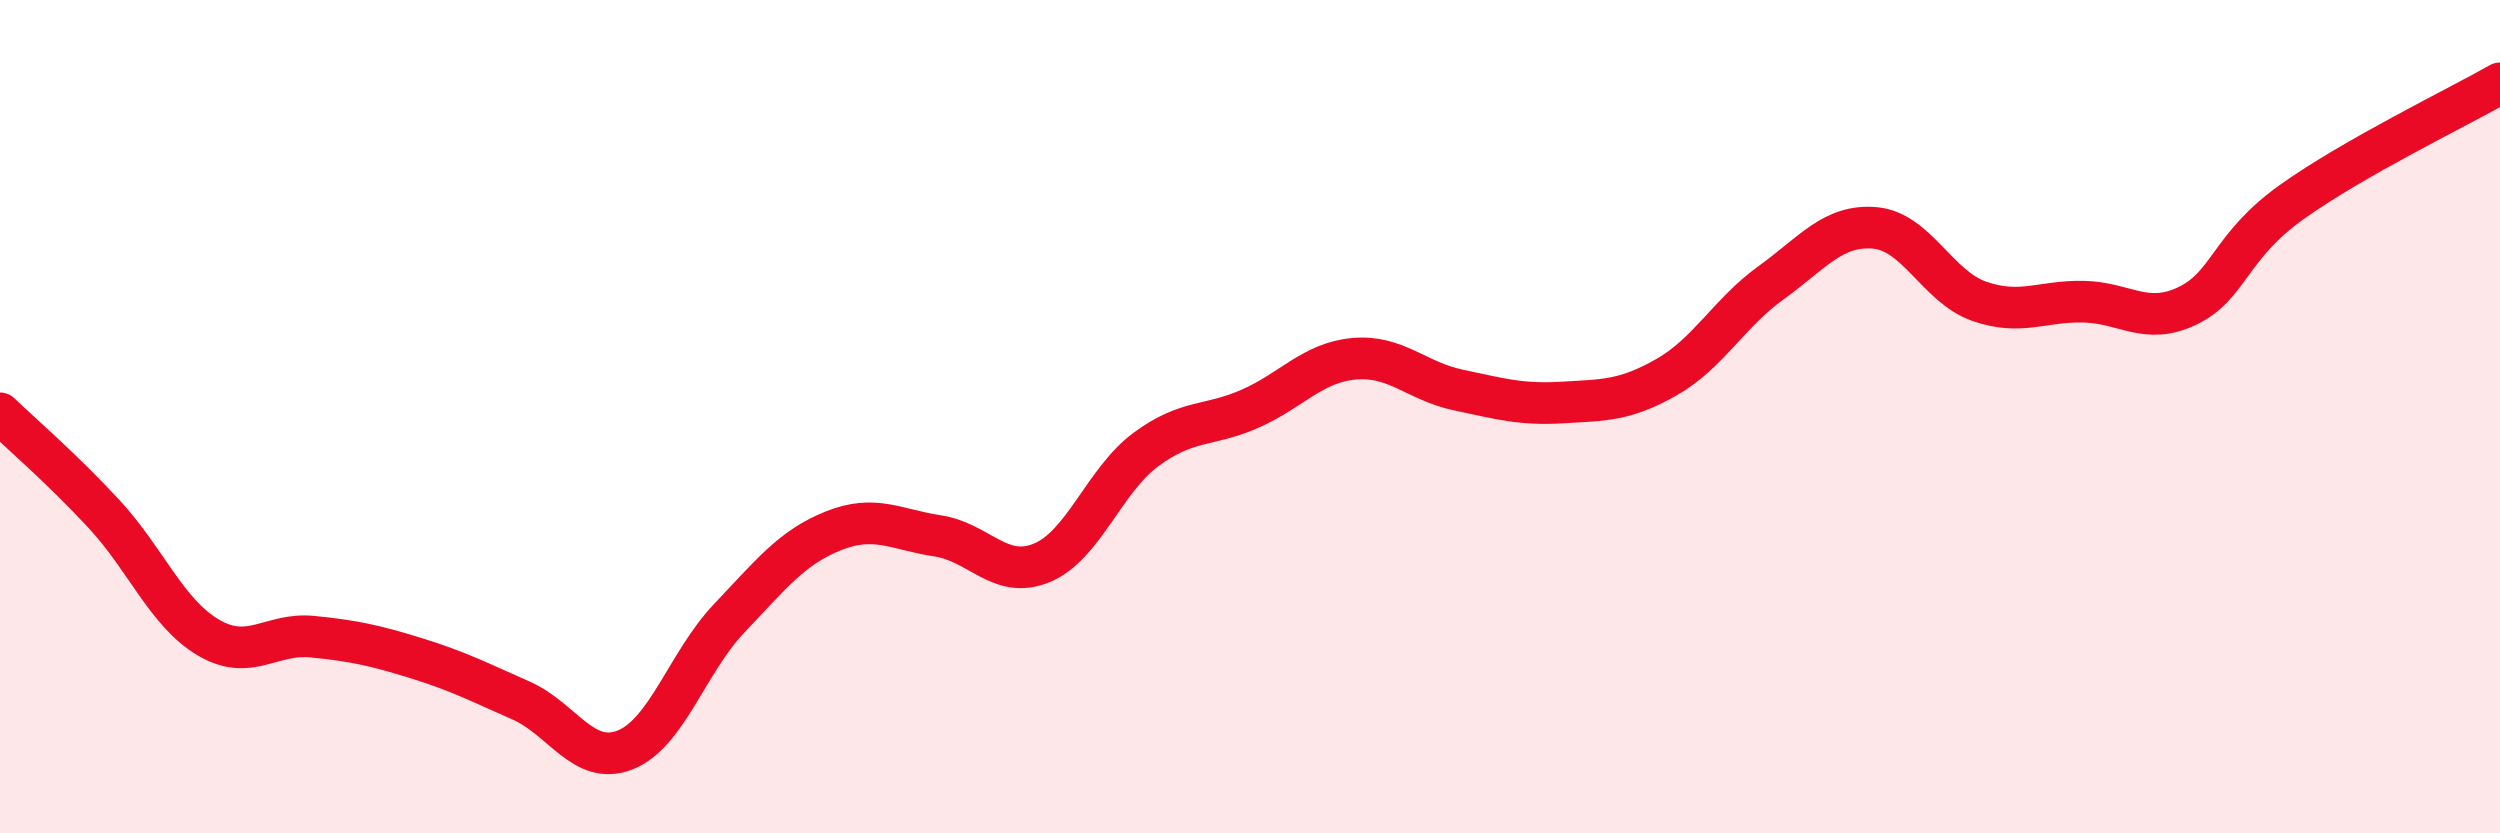
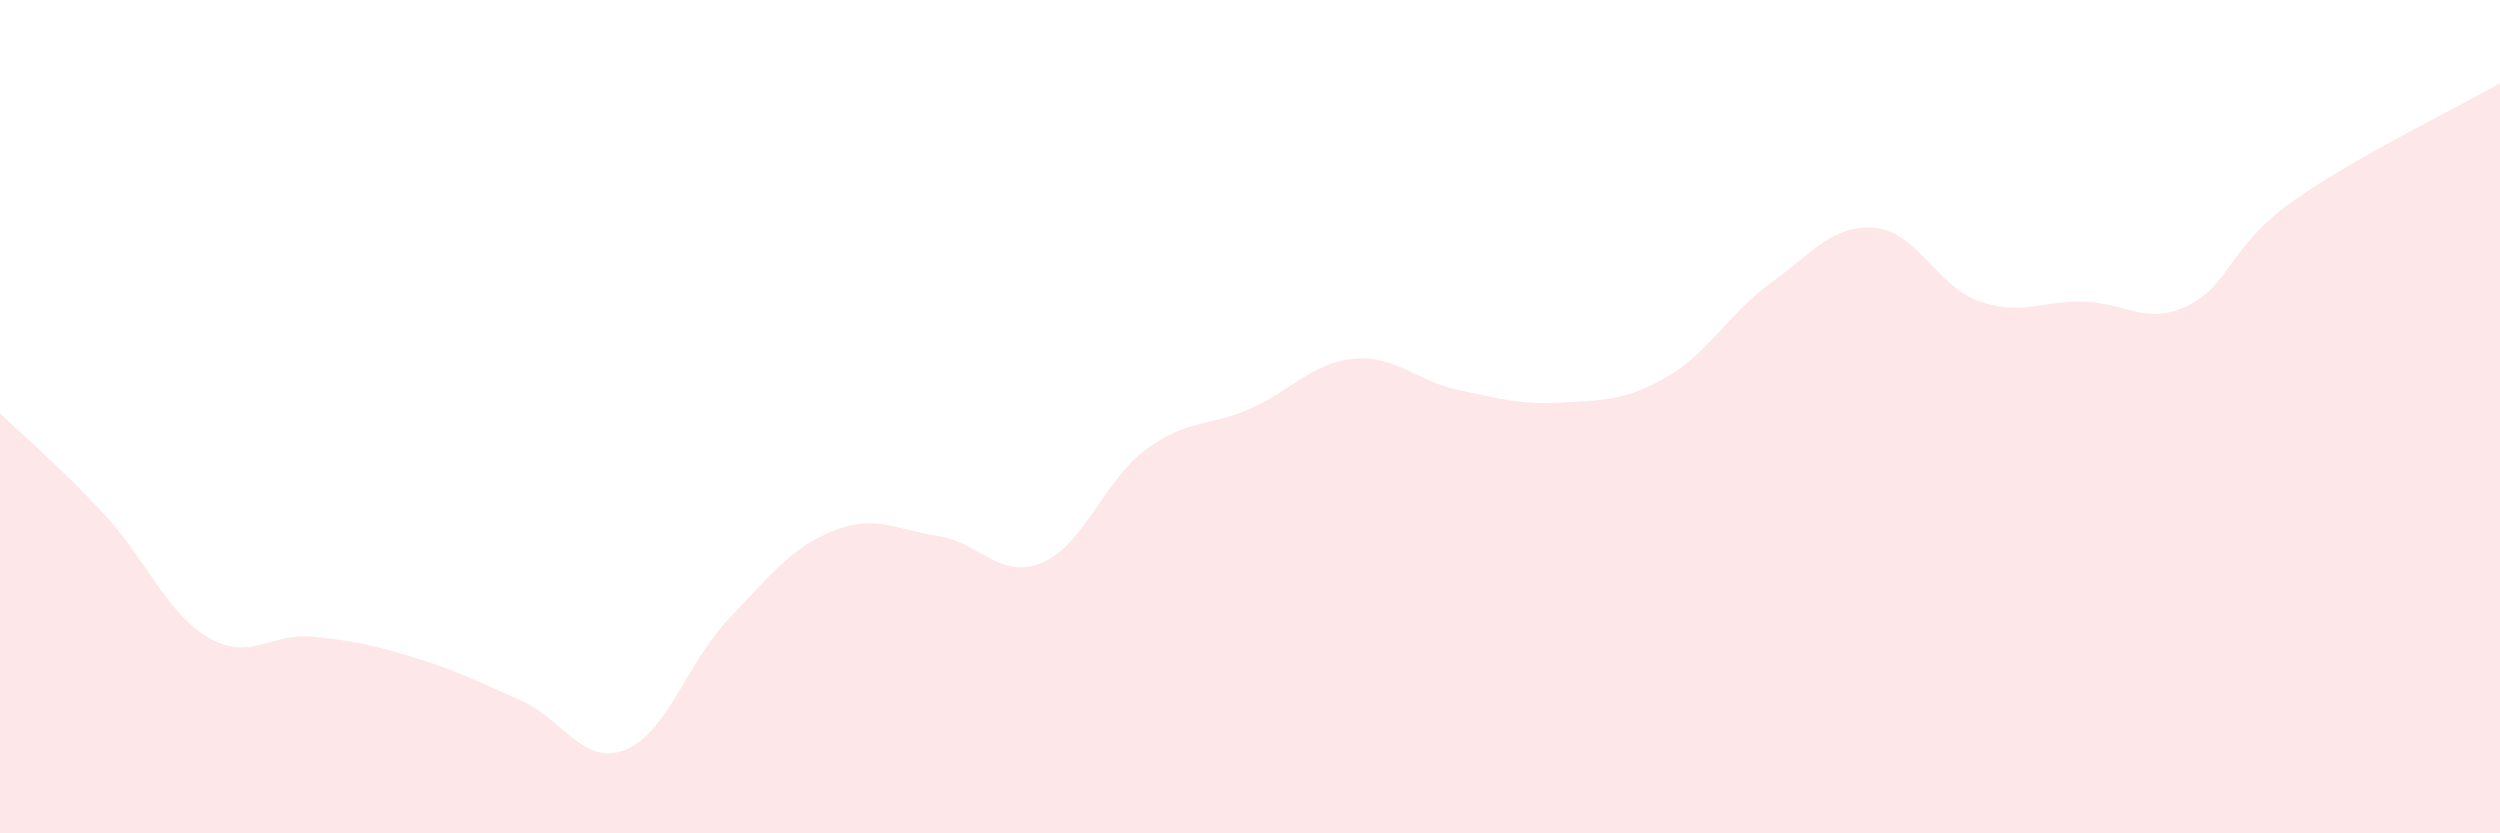
<svg xmlns="http://www.w3.org/2000/svg" width="60" height="20" viewBox="0 0 60 20">
  <path d="M 0,9.92 C 0.5,10.4 1.5,11.26 2.5,12.34 C 3.5,13.42 4,14.71 5,15.3 C 6,15.89 6.5,15.18 7.5,15.28 C 8.5,15.38 9,15.49 10,15.8 C 11,16.11 11.5,16.37 12.5,16.81 C 13.5,17.25 14,18.39 15,18 C 16,17.61 16.5,15.89 17.5,14.84 C 18.5,13.79 19,13.14 20,12.74 C 21,12.34 21.5,12.71 22.5,12.86 C 23.5,13.01 24,13.92 25,13.51 C 26,13.1 26.5,11.53 27.5,10.79 C 28.5,10.05 29,10.25 30,9.81 C 31,9.37 31.5,8.7 32.5,8.61 C 33.5,8.52 34,9.15 35,9.36 C 36,9.57 36.5,9.72 37.5,9.66 C 38.5,9.6 39,9.62 40,9.05 C 41,8.48 41.5,7.51 42.5,6.79 C 43.5,6.07 44,5.38 45,5.47 C 46,5.56 46.5,6.88 47.5,7.23 C 48.5,7.58 49,7.22 50,7.24 C 51,7.26 51.5,7.82 52.5,7.34 C 53.5,6.86 53.5,5.92 55,4.85 C 56.5,3.78 59,2.57 60,2L60 20L0 20Z" fill="#EB0A25" opacity="0.1" stroke-linecap="round" stroke-linejoin="round" />
-   <path d="M 0,9.92 C 0.5,10.4 1.5,11.26 2.5,12.34 C 3.5,13.42 4,14.71 5,15.3 C 6,15.89 6.5,15.18 7.5,15.28 C 8.5,15.38 9,15.49 10,15.8 C 11,16.11 11.5,16.37 12.5,16.81 C 13.5,17.25 14,18.39 15,18 C 16,17.61 16.5,15.89 17.5,14.84 C 18.5,13.79 19,13.14 20,12.74 C 21,12.34 21.5,12.71 22.5,12.86 C 23.5,13.01 24,13.92 25,13.51 C 26,13.1 26.5,11.53 27.5,10.79 C 28.5,10.05 29,10.25 30,9.81 C 31,9.37 31.5,8.7 32.5,8.61 C 33.5,8.52 34,9.15 35,9.36 C 36,9.57 36.5,9.72 37.5,9.66 C 38.5,9.6 39,9.62 40,9.05 C 41,8.48 41.5,7.51 42.5,6.79 C 43.5,6.07 44,5.38 45,5.47 C 46,5.56 46.5,6.88 47.5,7.23 C 48.5,7.58 49,7.22 50,7.24 C 51,7.26 51.5,7.82 52.5,7.34 C 53.5,6.86 53.5,5.92 55,4.85 C 56.5,3.78 59,2.57 60,2" stroke="#EB0A25" stroke-width="1" fill="none" stroke-linecap="round" stroke-linejoin="round" />
</svg>